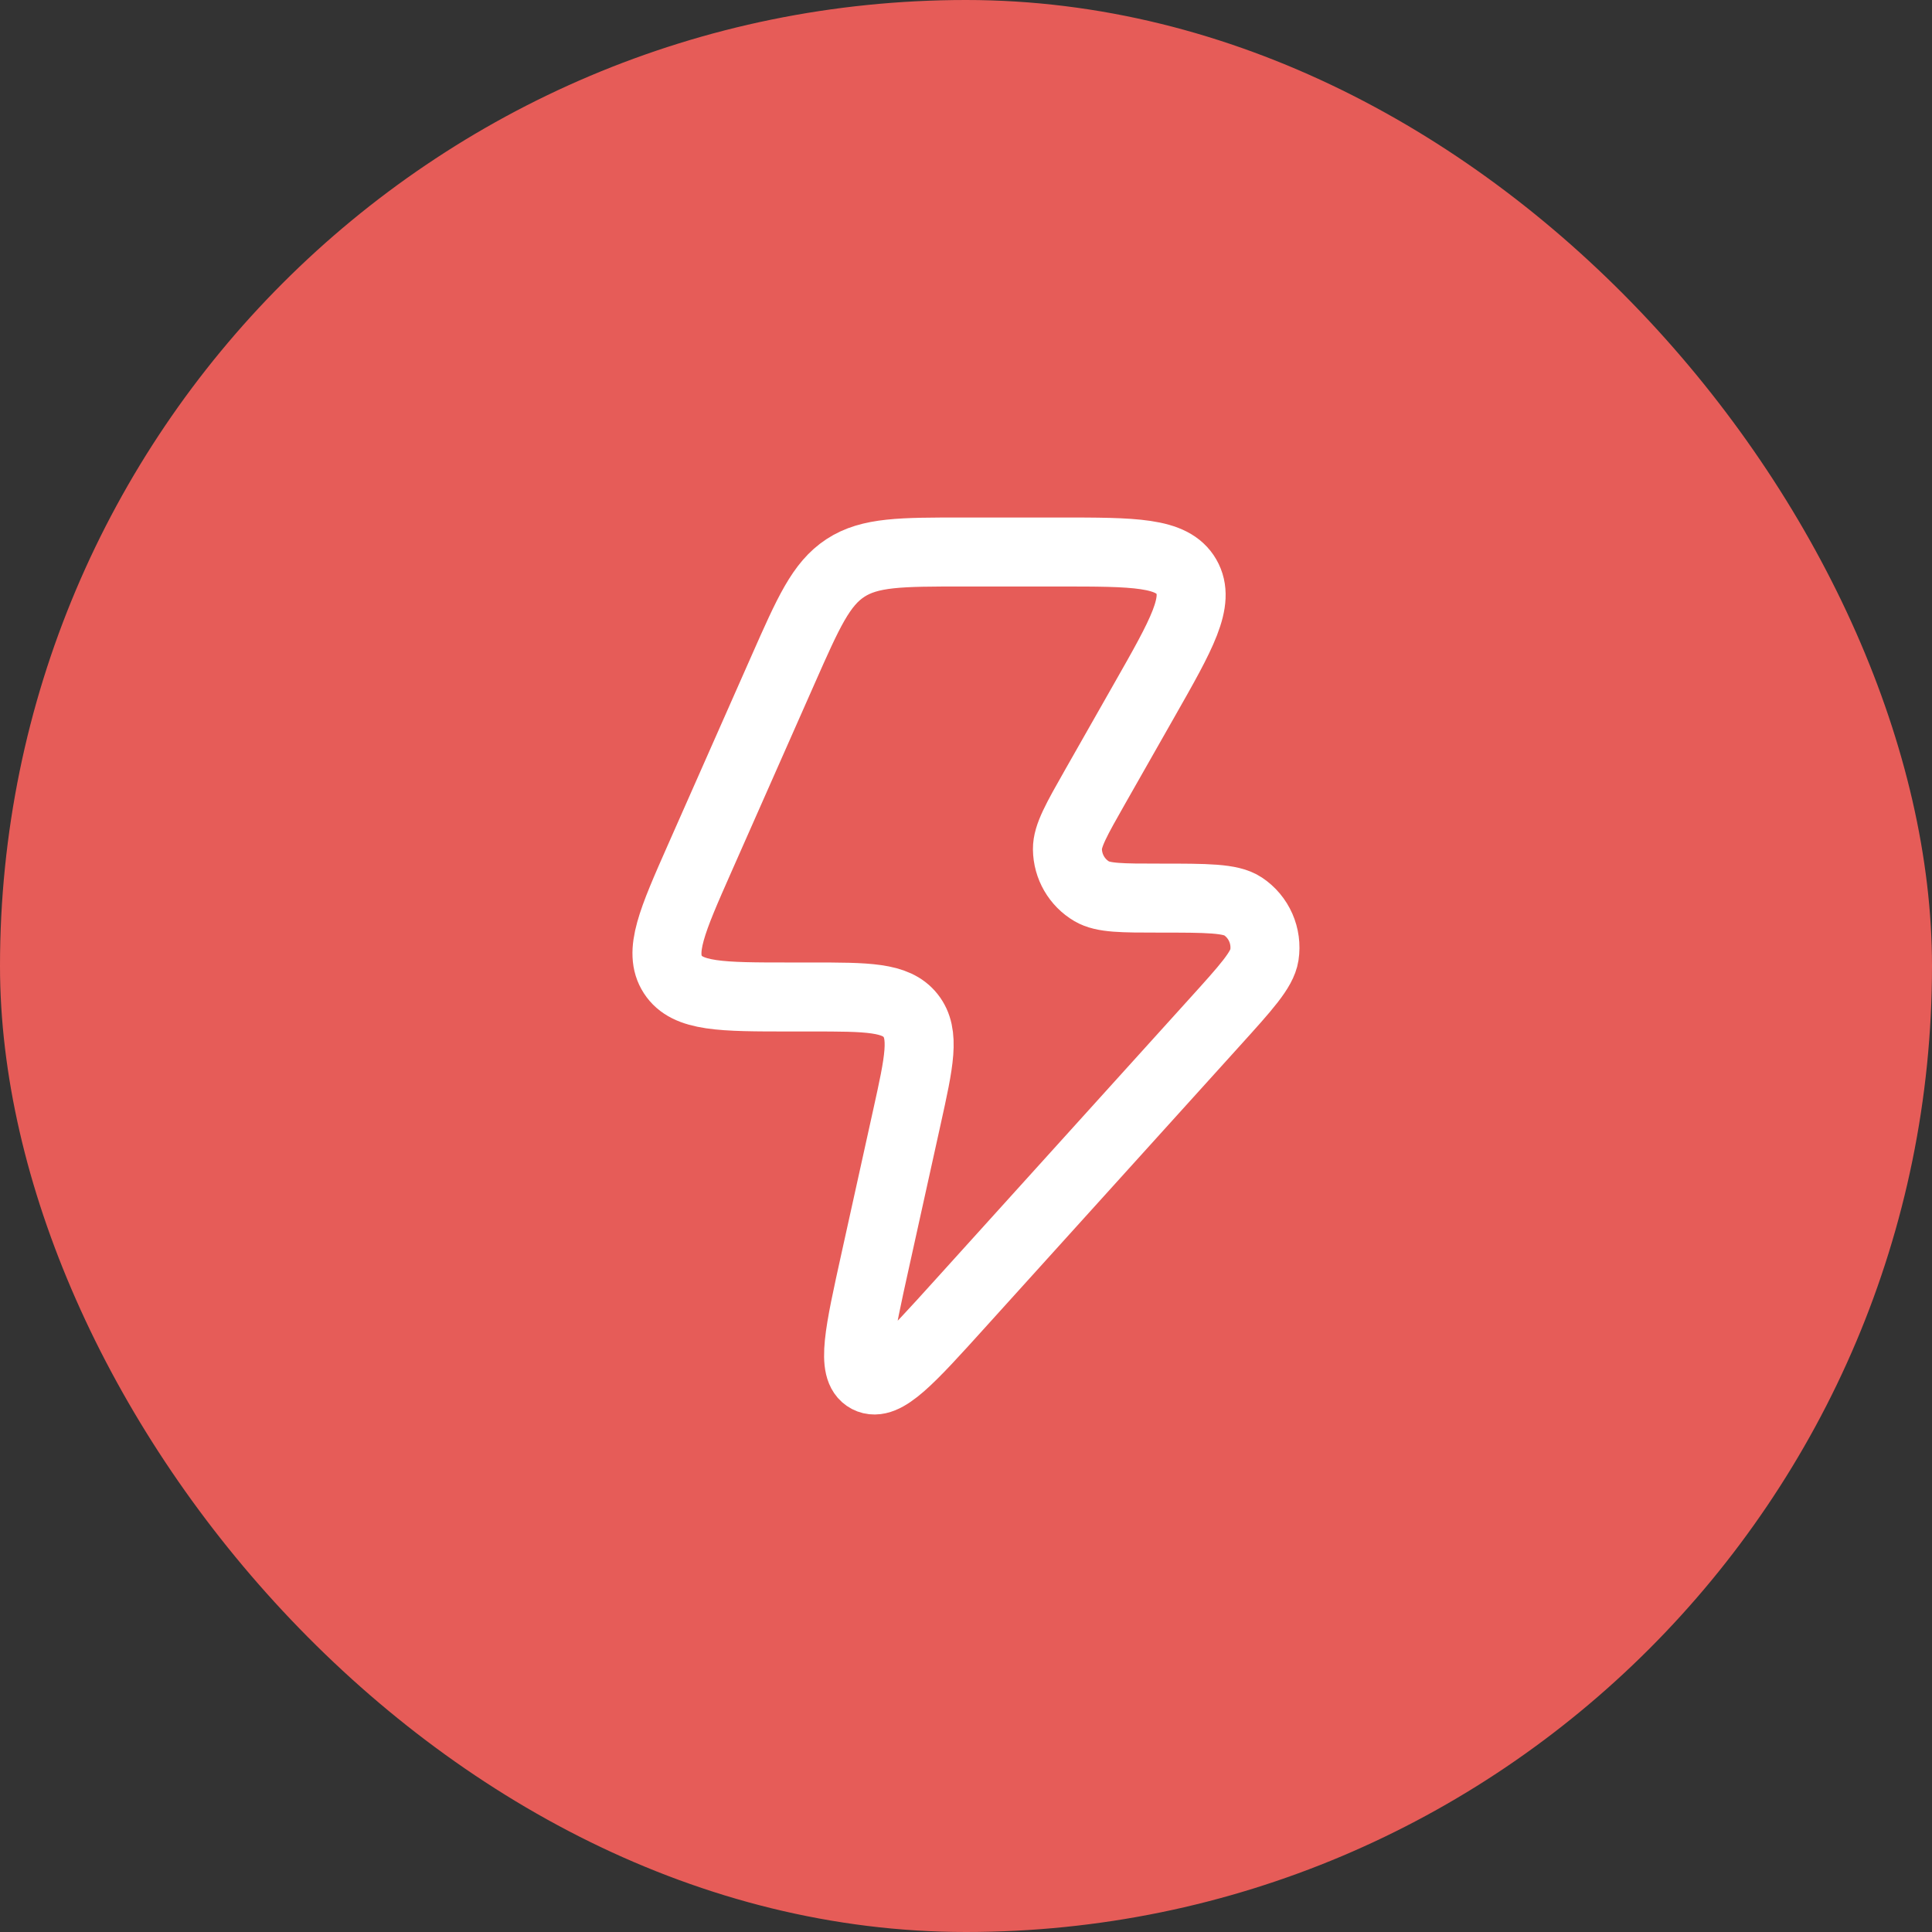
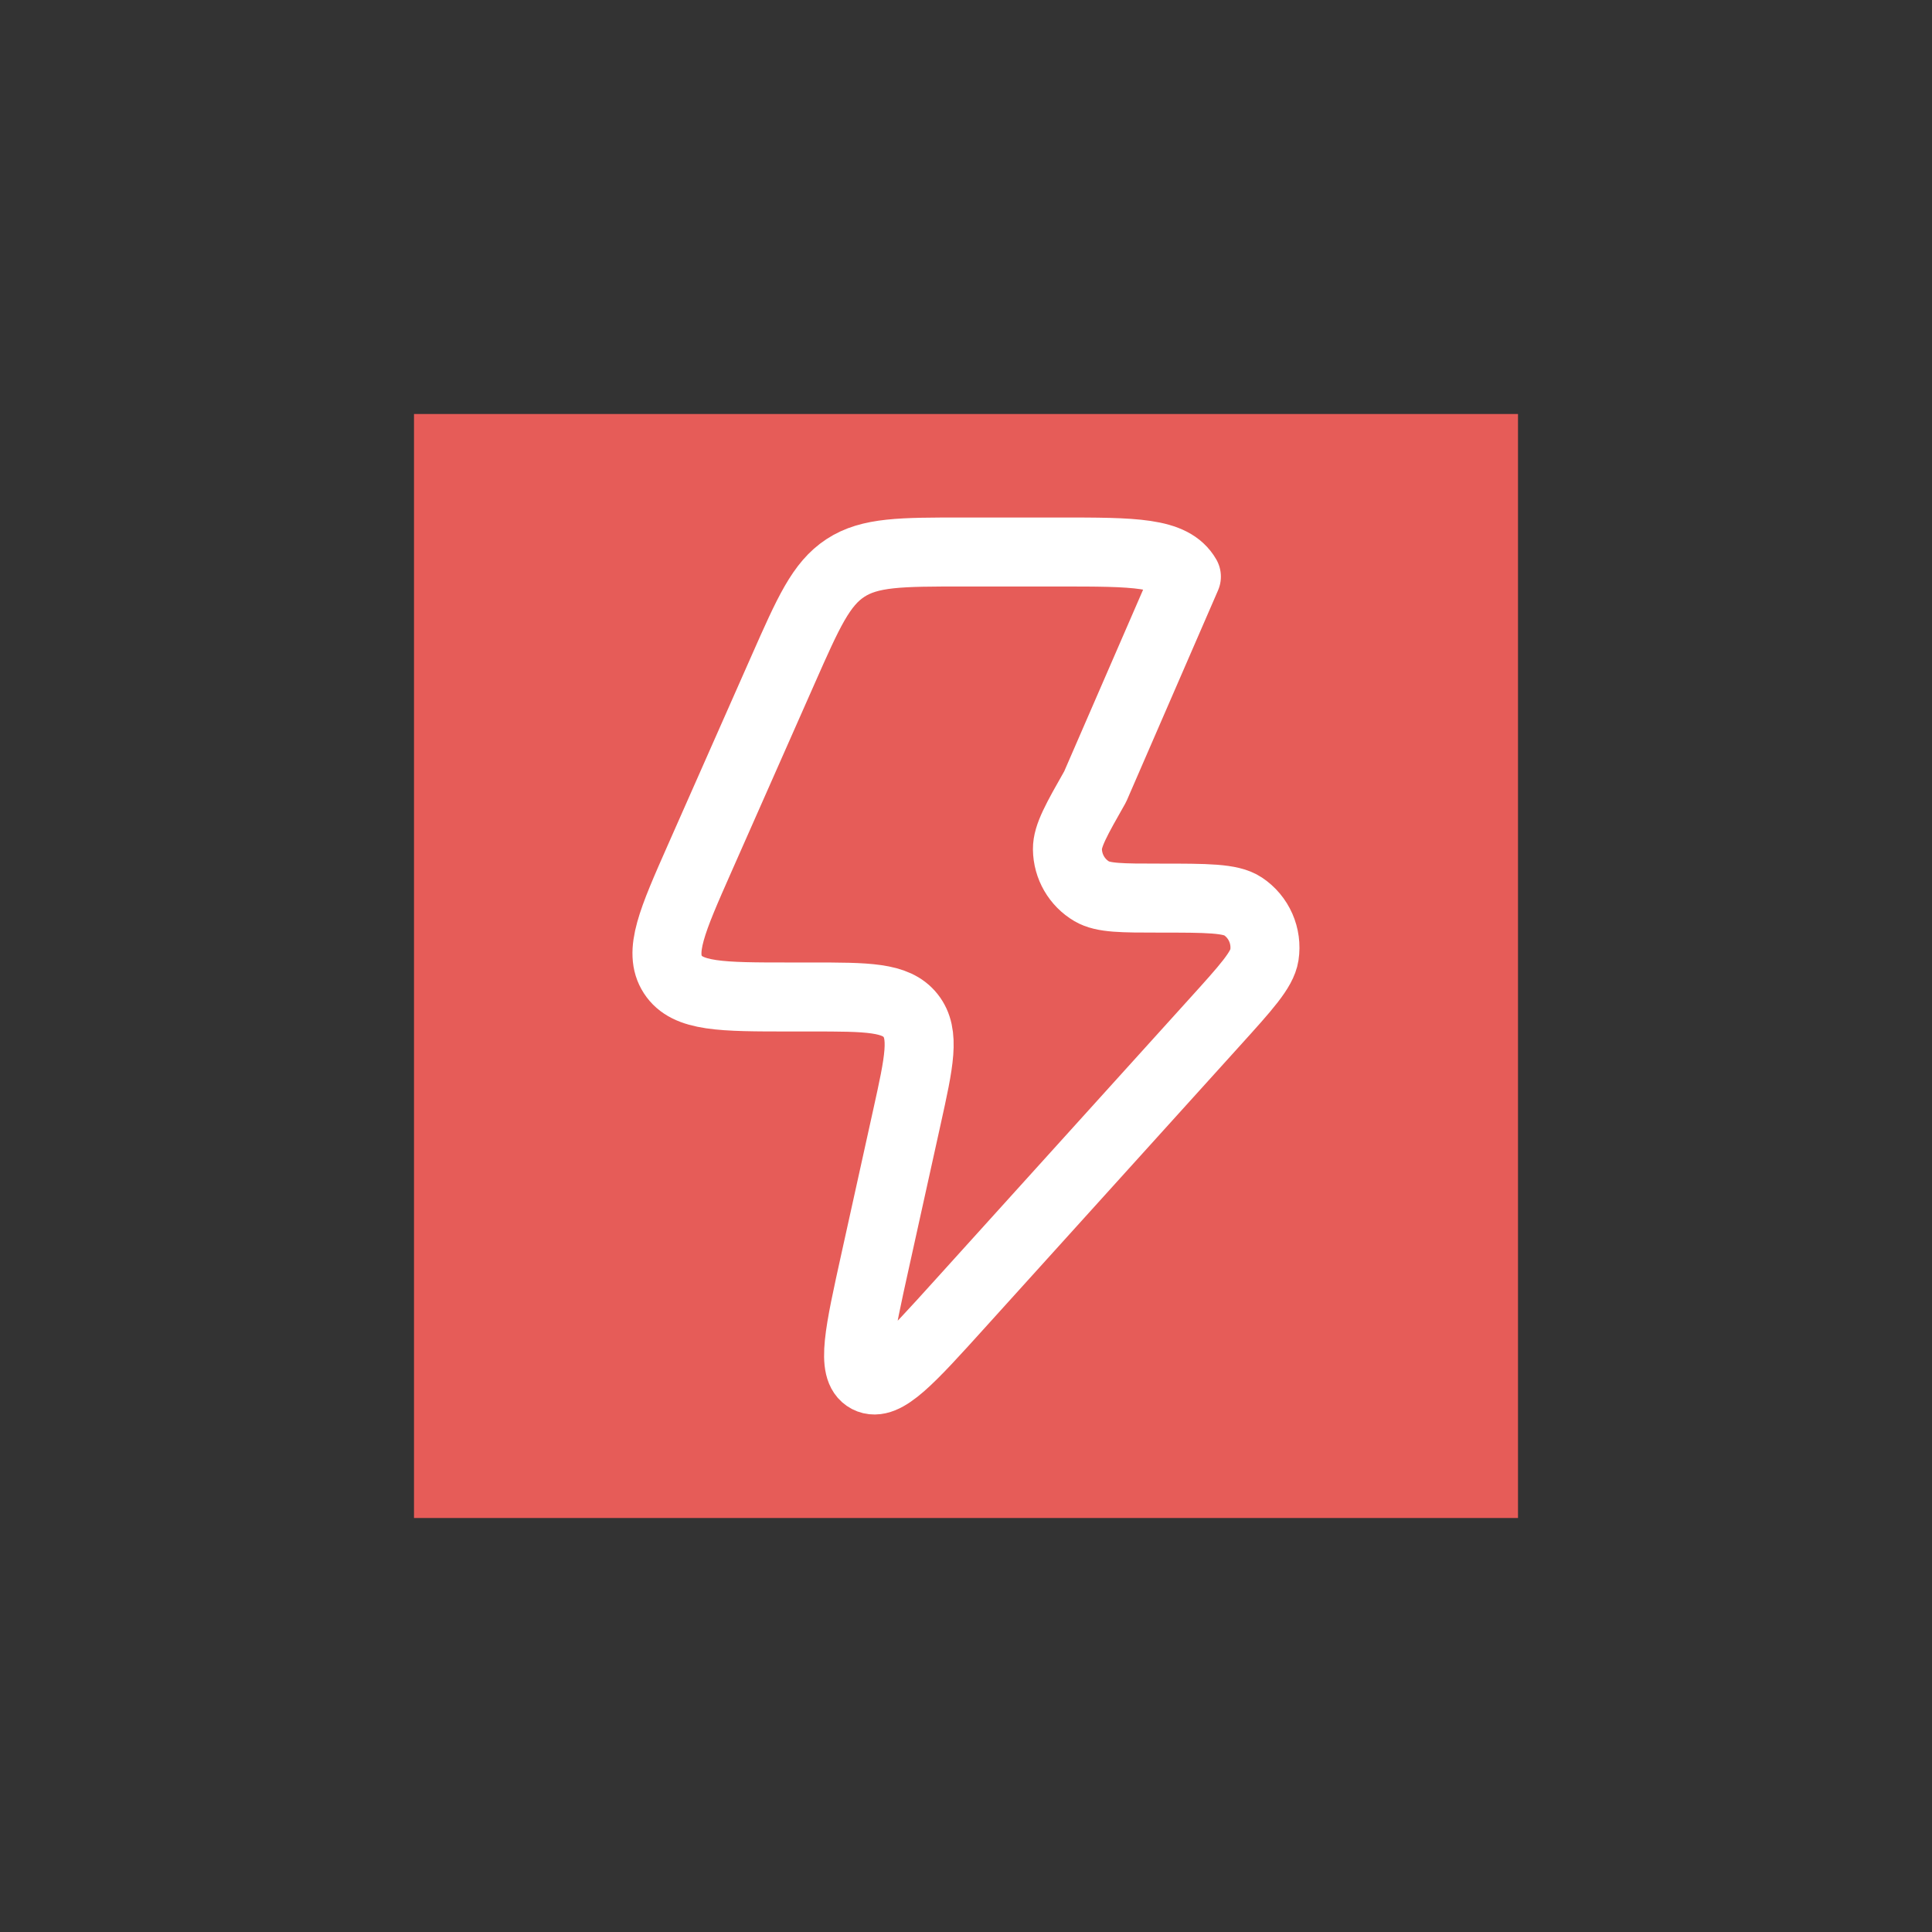
<svg xmlns="http://www.w3.org/2000/svg" width="56" height="56" viewBox="0 0 56 56" fill="none">
  <rect x="0" y="0" width="56" height="56" fill="#333333" stroke="none" />
-   <rect width="56" height="56" rx="28" fill="#E65C58" />
  <rect width="32" height="32" transform="translate(12 12)" fill="#E65C58" />
-   <path d="M23.503 28.898H22.891C20.913 28.898 19.924 28.898 19.502 28.246C19.08 27.594 19.482 26.685 20.285 24.868L22.701 19.404C23.431 17.752 23.797 16.926 24.505 16.463C25.214 16 26.113 16 27.912 16H30.698C32.883 16 33.975 16 34.388 16.714C34.8 17.428 34.258 18.381 33.173 20.288L31.744 22.802C31.205 23.751 30.936 24.225 30.94 24.613C30.945 25.117 31.213 25.582 31.646 25.836C31.979 26.032 32.522 26.032 33.609 26.032C34.982 26.032 35.668 26.032 36.026 26.27C36.491 26.578 36.734 27.131 36.649 27.684C36.583 28.11 36.121 28.621 35.197 29.642L27.817 37.803C26.368 39.406 25.643 40.208 25.156 39.954C24.669 39.7 24.903 38.643 25.371 36.528L26.286 32.386C26.642 30.776 26.82 29.971 26.392 29.434C25.964 28.898 25.144 28.898 23.503 28.898Z" stroke="white" stroke-width="2" stroke-linejoin="round" />
+   <path d="M23.503 28.898H22.891C20.913 28.898 19.924 28.898 19.502 28.246C19.08 27.594 19.482 26.685 20.285 24.868L22.701 19.404C23.431 17.752 23.797 16.926 24.505 16.463C25.214 16 26.113 16 27.912 16H30.698C32.883 16 33.975 16 34.388 16.714L31.744 22.802C31.205 23.751 30.936 24.225 30.94 24.613C30.945 25.117 31.213 25.582 31.646 25.836C31.979 26.032 32.522 26.032 33.609 26.032C34.982 26.032 35.668 26.032 36.026 26.27C36.491 26.578 36.734 27.131 36.649 27.684C36.583 28.11 36.121 28.621 35.197 29.642L27.817 37.803C26.368 39.406 25.643 40.208 25.156 39.954C24.669 39.7 24.903 38.643 25.371 36.528L26.286 32.386C26.642 30.776 26.82 29.971 26.392 29.434C25.964 28.898 25.144 28.898 23.503 28.898Z" stroke="white" stroke-width="2" stroke-linejoin="round" />
</svg>